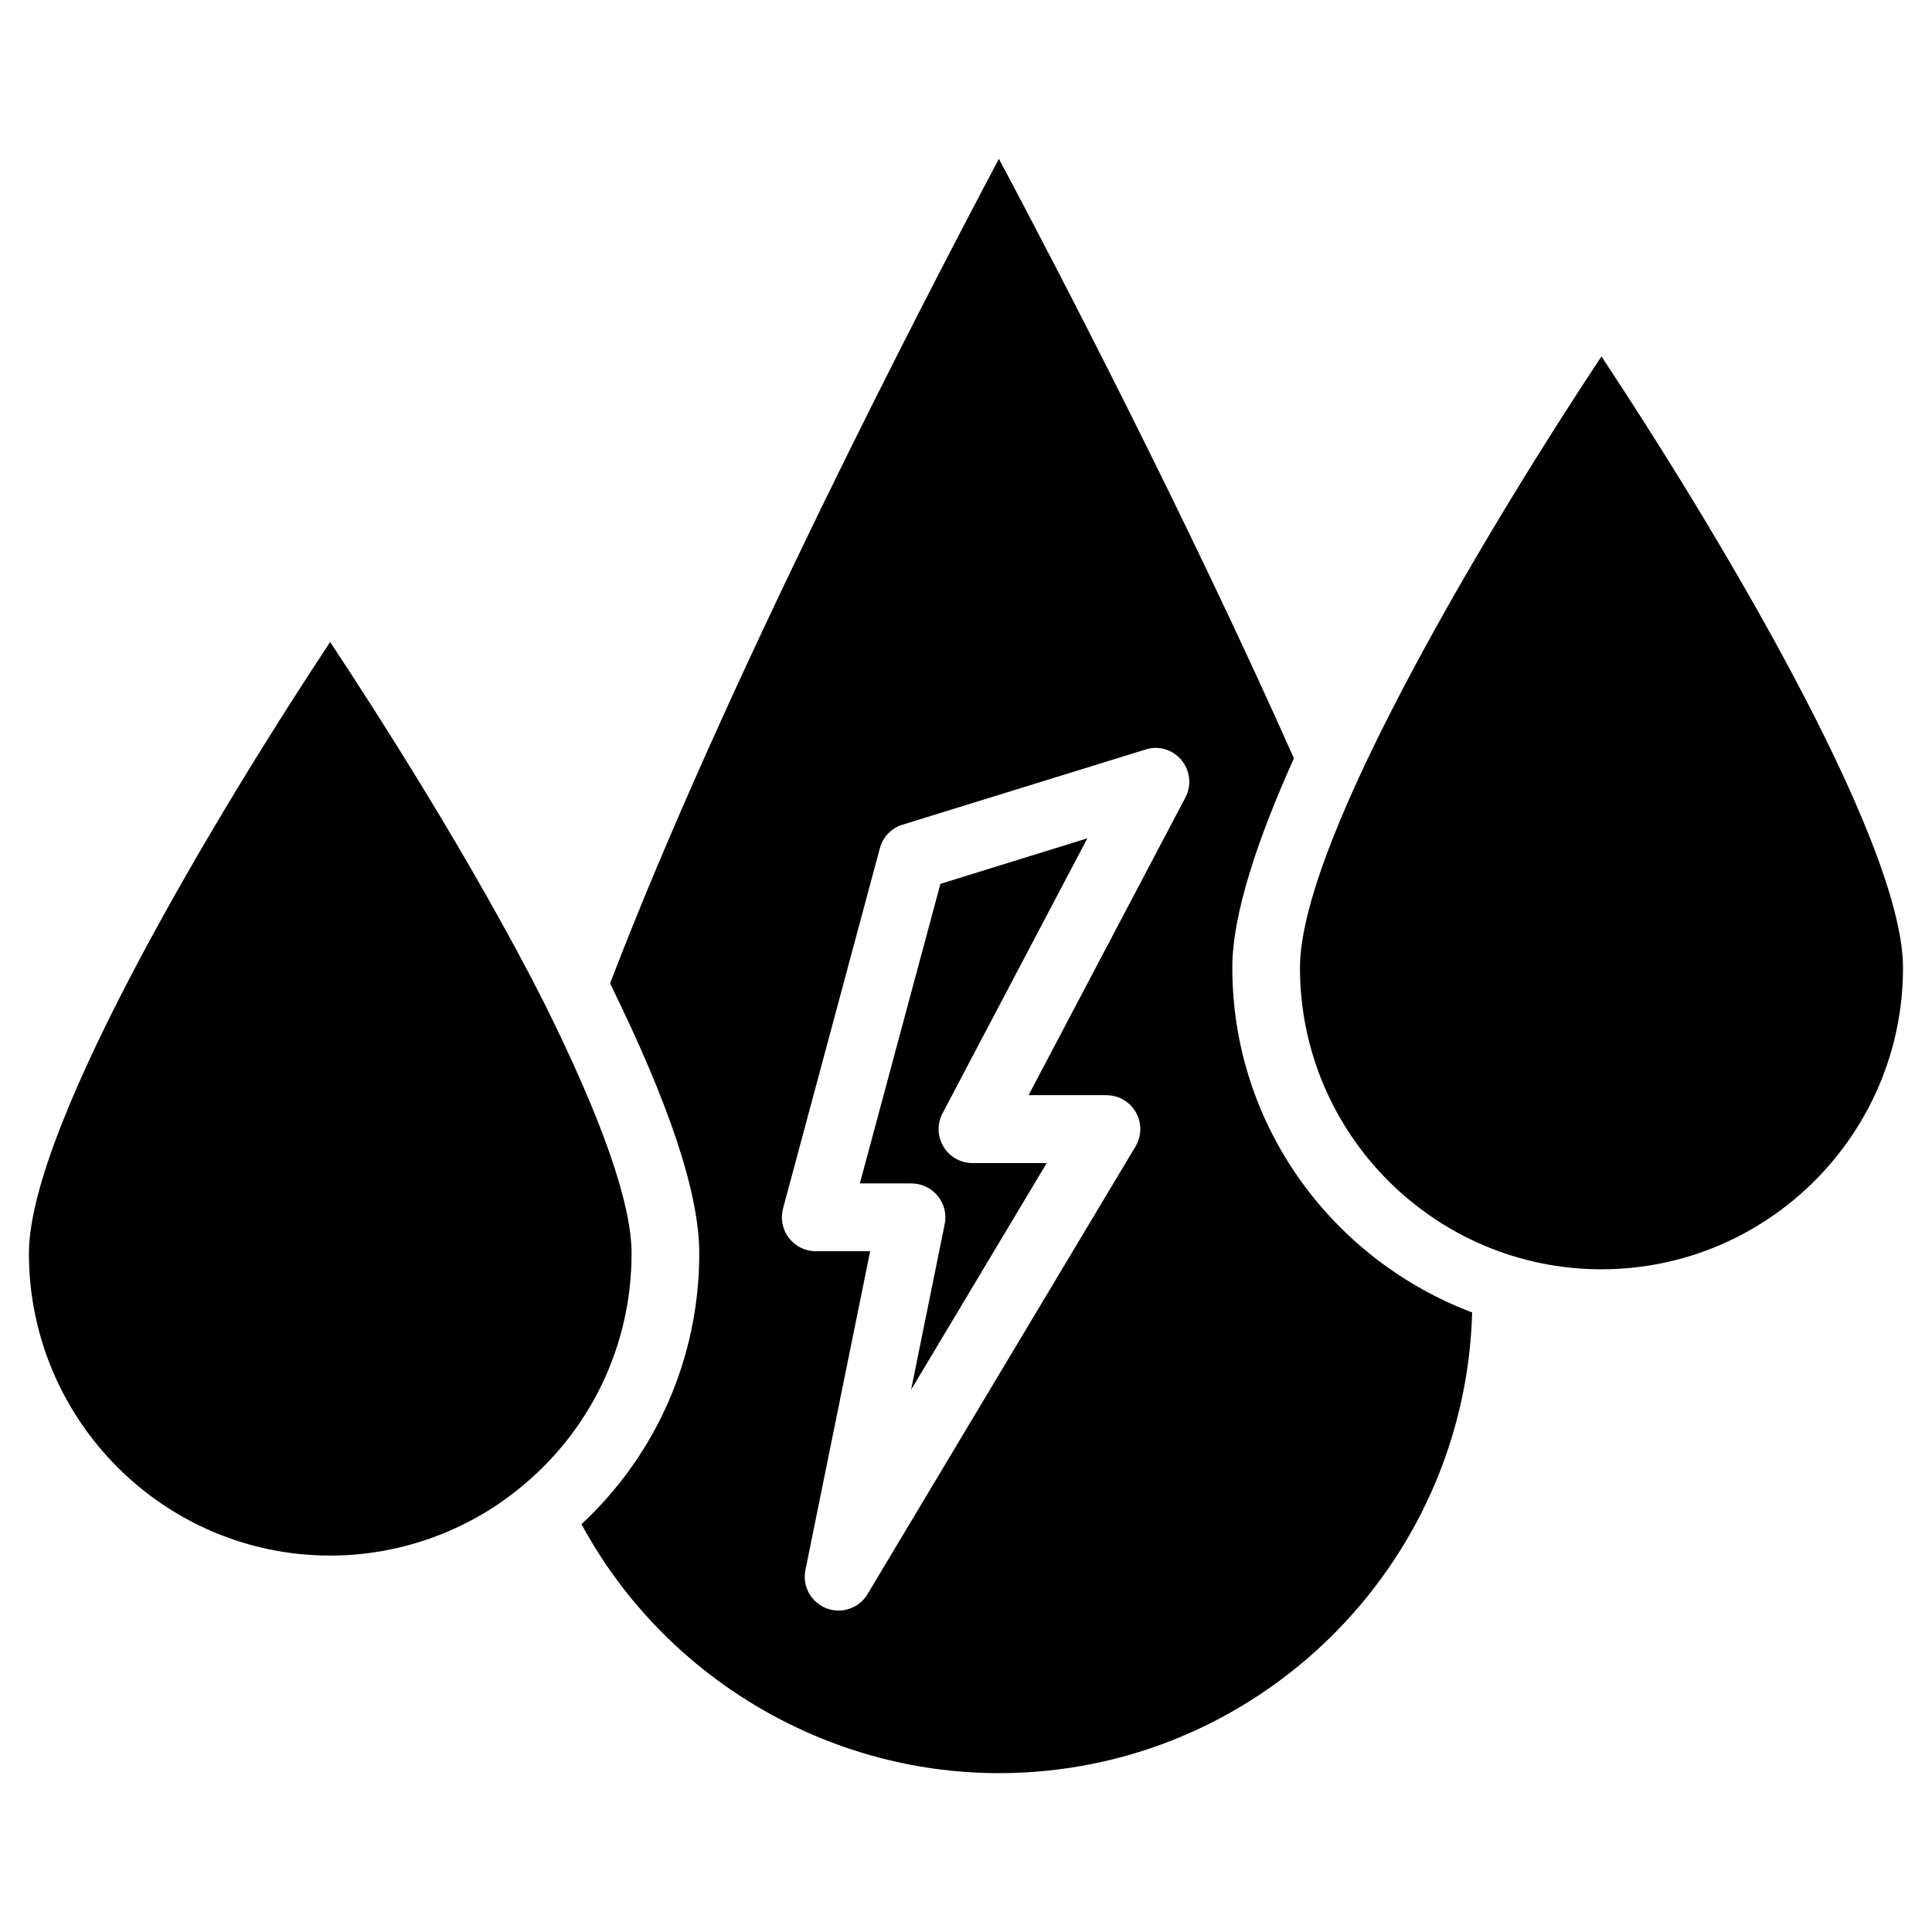
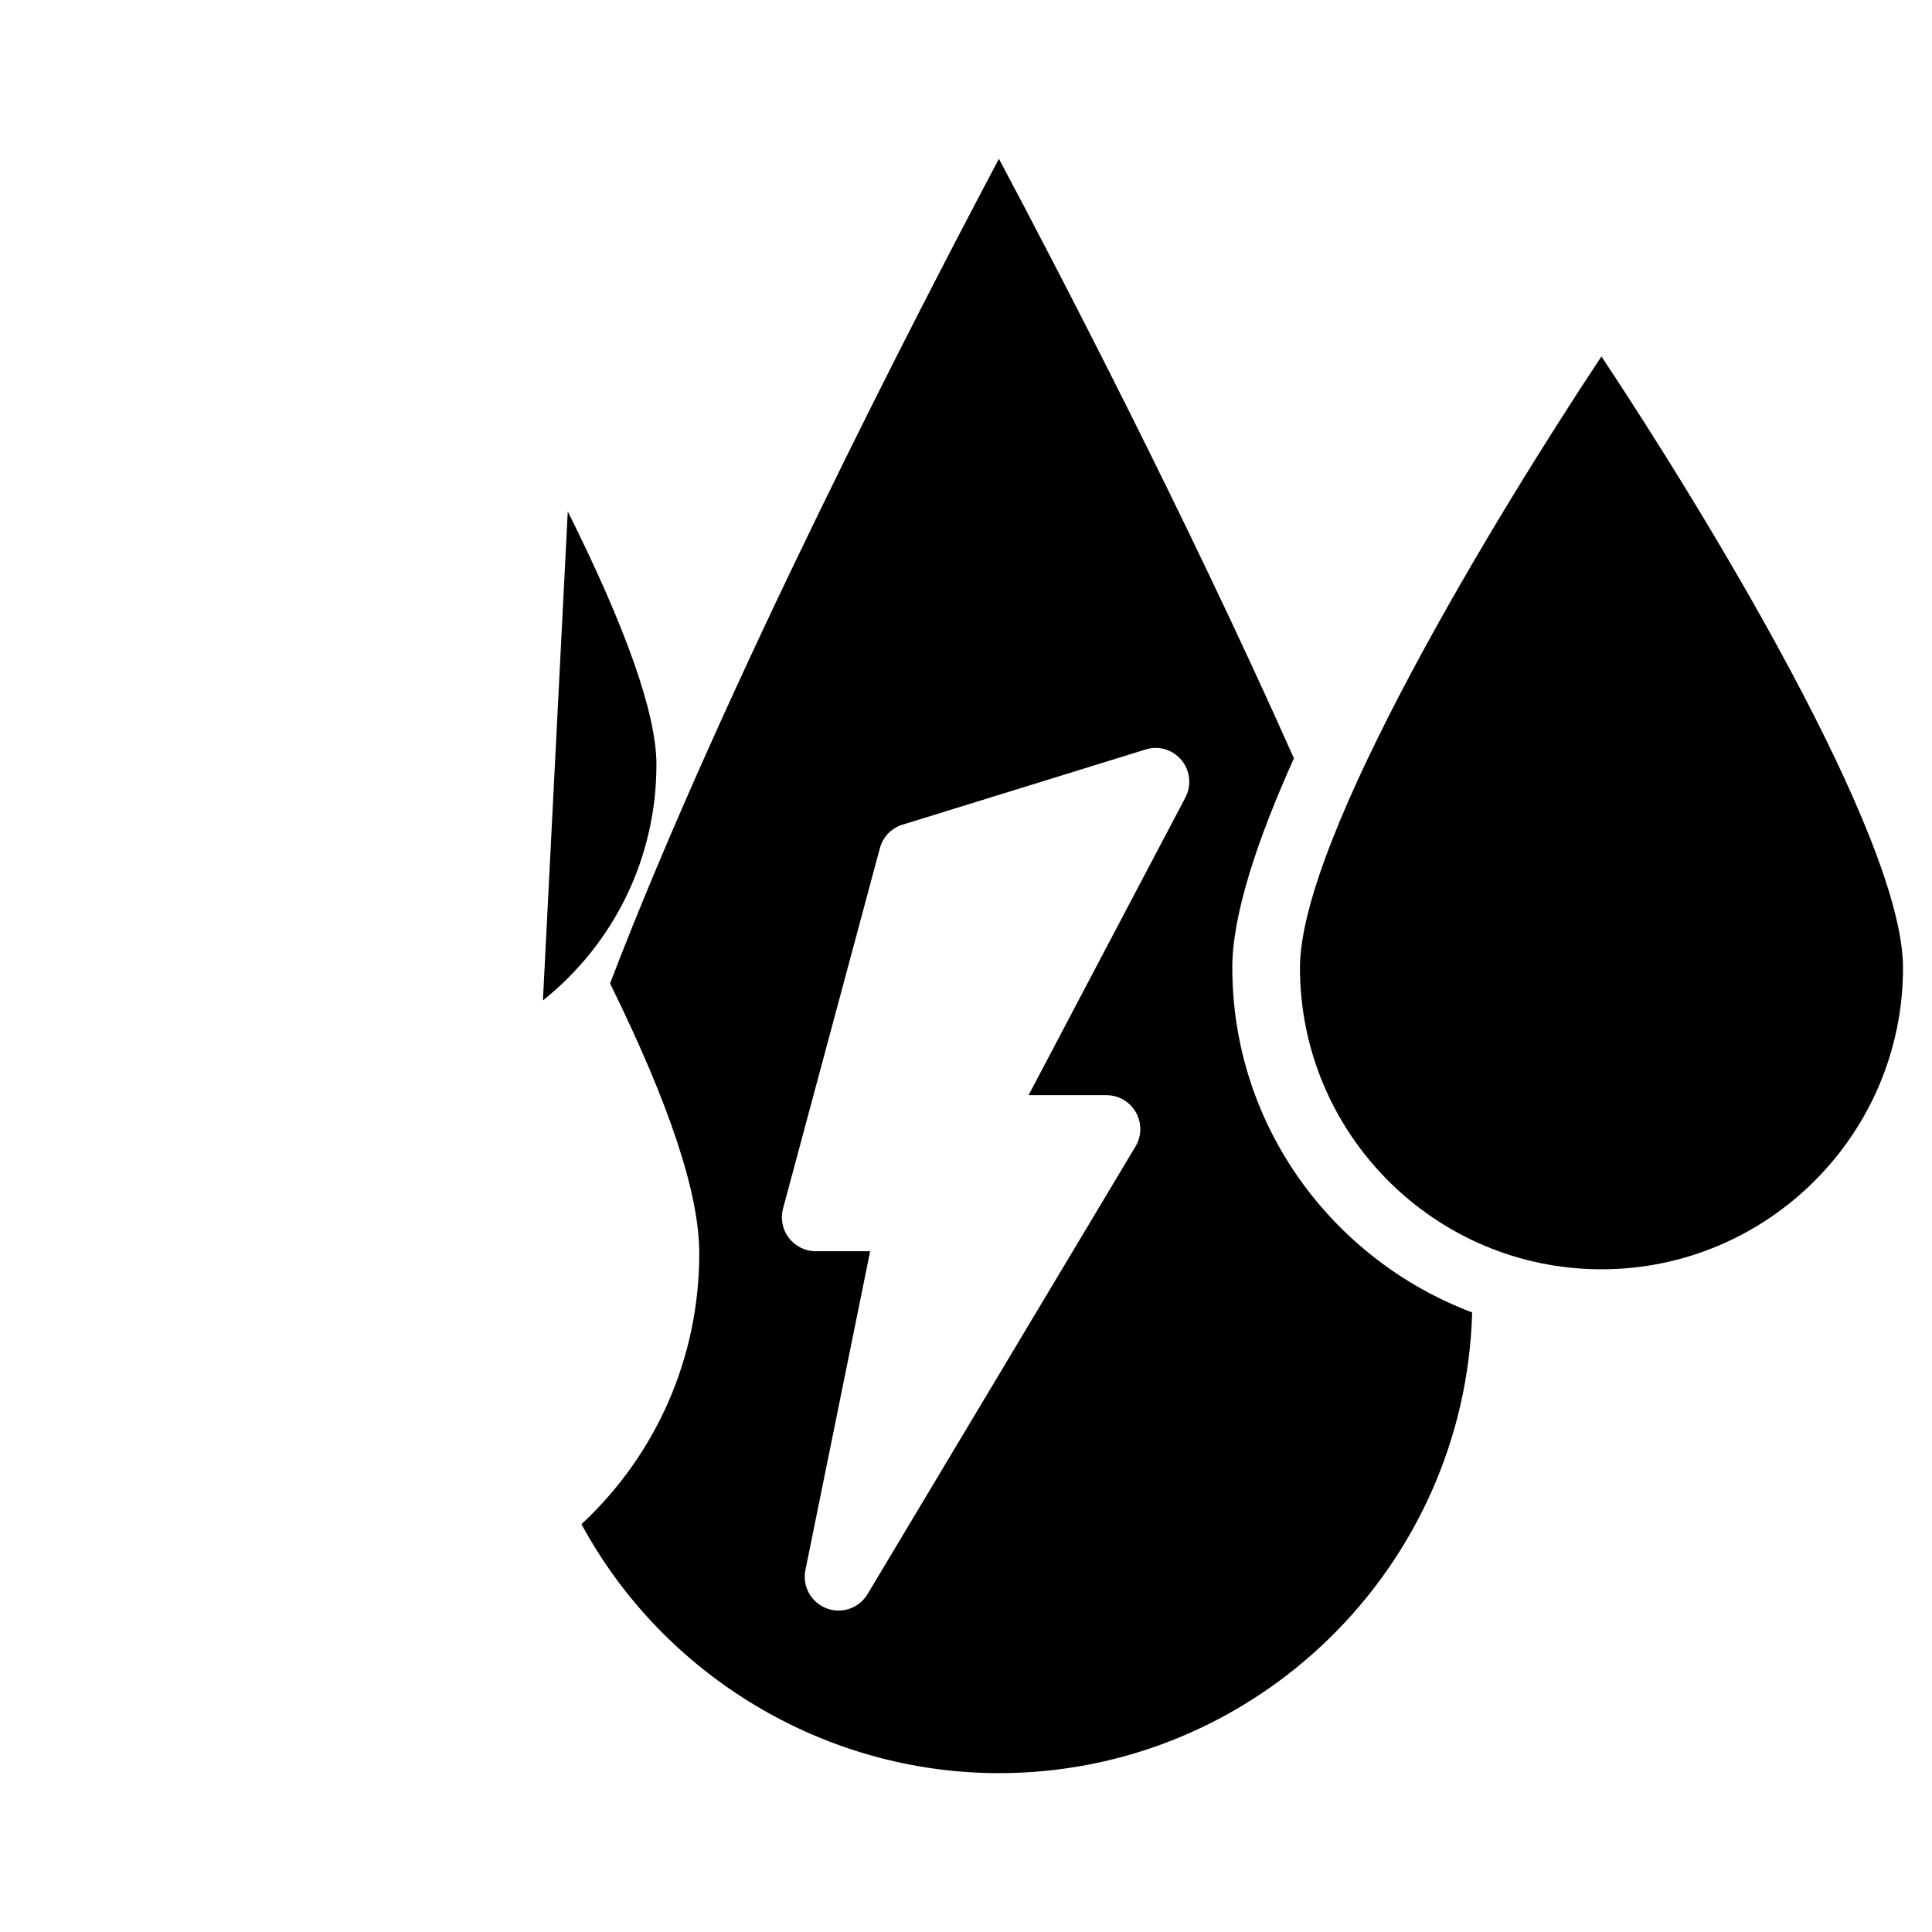
<svg xmlns="http://www.w3.org/2000/svg" fill="#000000" width="800px" height="800px" version="1.1" viewBox="144 144 512 512">
  <g>
    <path d="m470.57 400.46c0-14.129 6.695-34.051 16.332-55.504-28.738-64.57-62.996-130.34-78.176-158.87-19.898 37.512-72.758 139.34-103.05 218.53 15.891 32.348 23.637 55.777 23.637 71.582 0 27.438-11.293 53.195-31.215 71.73 21.812 40.305 64.508 65.977 110.61 65.977 68.078 0 123.54-54.453 125.43-122.09-37.023-13.98-63.559-49.496-63.559-91.355zm-12.426-45.113-41.562 78.887h20.637c3.234 0 6.215 1.742 7.809 4.555s1.555 6.254-0.105 9.027l-70.996 118.61c-1.66 2.793-4.617 4.387-7.703 4.387-1.09 0-2.184-0.188-3.234-0.609-4.074-1.574-6.422-5.879-5.543-10.141l17.152-84.473h-14.422c-2.793 0-5.414-1.324-7.117-3.527-1.699-2.203-2.266-5.082-1.555-7.766l25.672-95.516c0.797-2.981 3.066-5.352 6.004-6.234l64.34-19.902c3.508-1.168 7.266 0.008 9.574 2.777 2.328 2.812 2.727 6.719 1.051 9.93z" />
    <path d="m568.4 238.46c-27.668 41.691-79.895 127.44-79.895 162.02 0 44.062 35.832 79.895 79.895 79.895s79.918-35.832 79.918-79.895c-0.004-34.574-52.23-120.35-79.918-162.02z" />
-     <path d="m371.87 457.62h13.688c2.688 0 5.246 1.219 6.949 3.316 1.699 2.078 2.394 4.828 1.848 7.453l-8.902 43.895 35.938-60.059h-19.668c-3.148 0-6.047-1.637-7.684-4.344-1.637-2.688-1.723-6.047-0.273-8.816l38.395-72.906-38.941 12.07z" />
-     <path d="m287.88 409.13c-18.934-37.238-44.102-76.43-56.383-94.988-27.668 41.711-79.832 127.44-79.832 162.04 0 44.145 35.812 80.062 79.855 80.062 18.074 0 35.75-6.215 49.773-17.527h0.02v-0.02c19.102-15.281 30.062-38.078 30.062-62.516-0.004-13.332-7.918-35.875-23.496-67.051z" />
+     <path d="m287.88 409.13h0.02v-0.02c19.102-15.281 30.062-38.078 30.062-62.516-0.004-13.332-7.918-35.875-23.496-67.051z" />
  </g>
</svg>